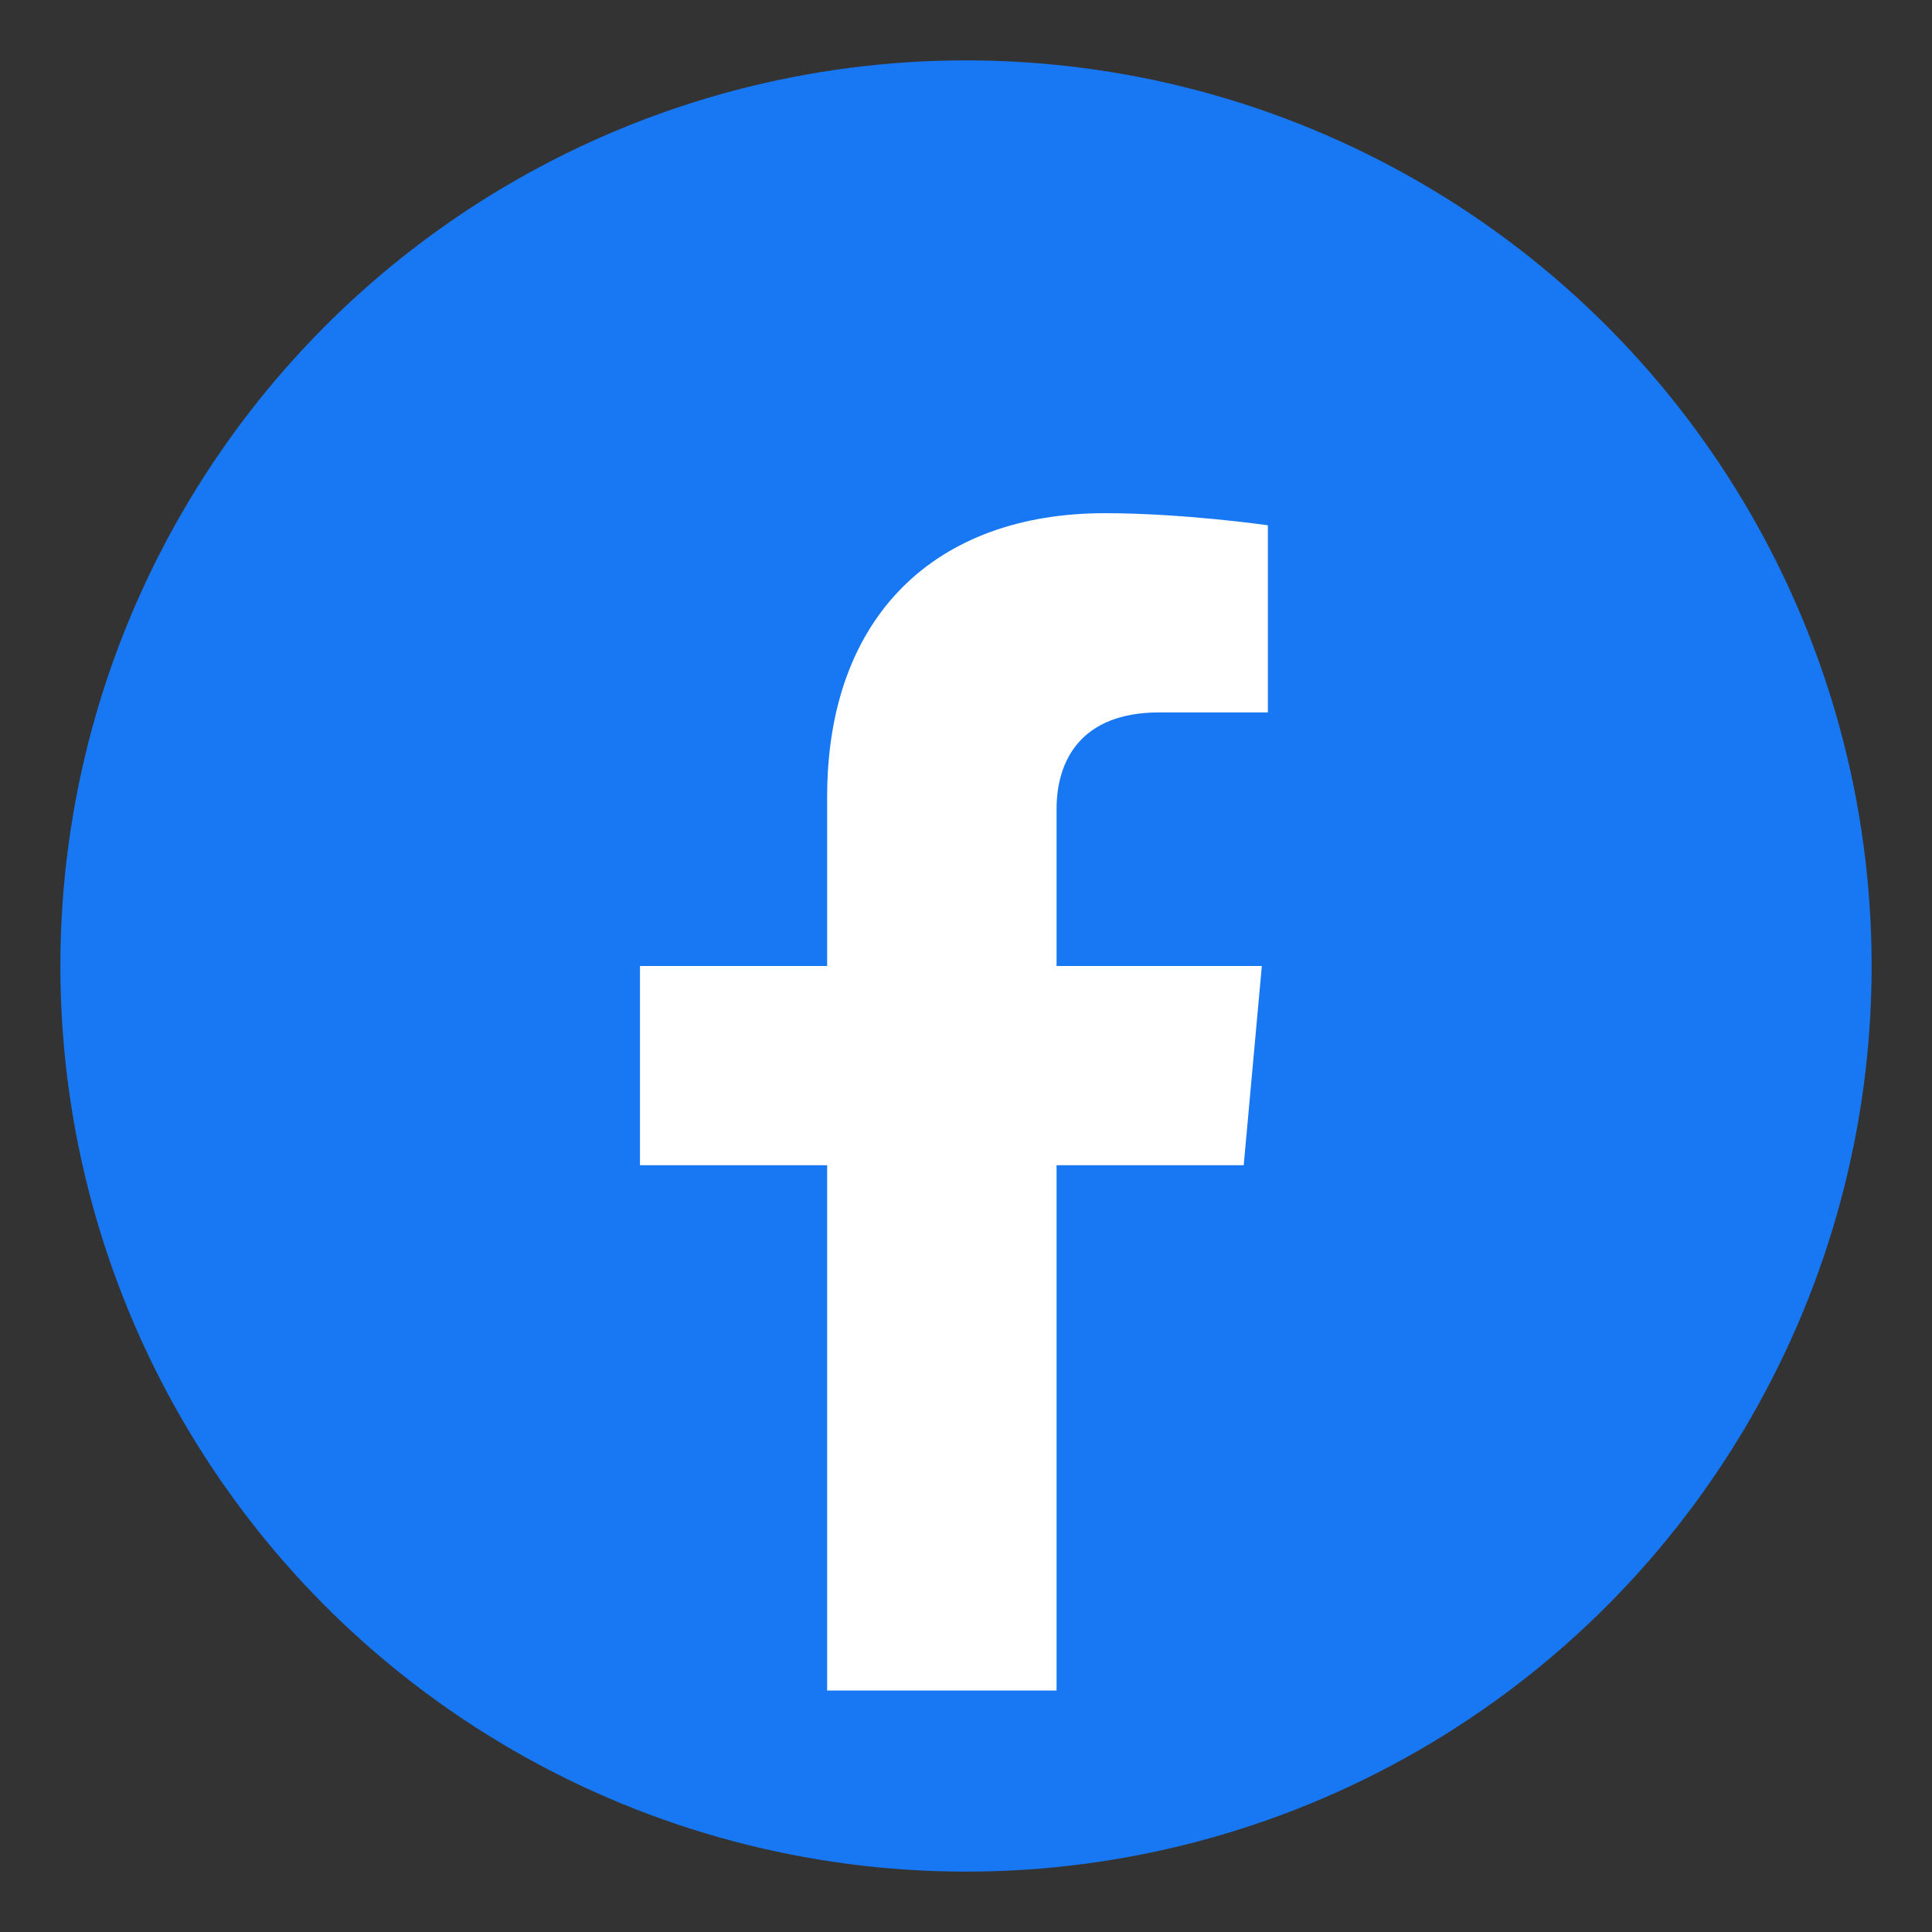
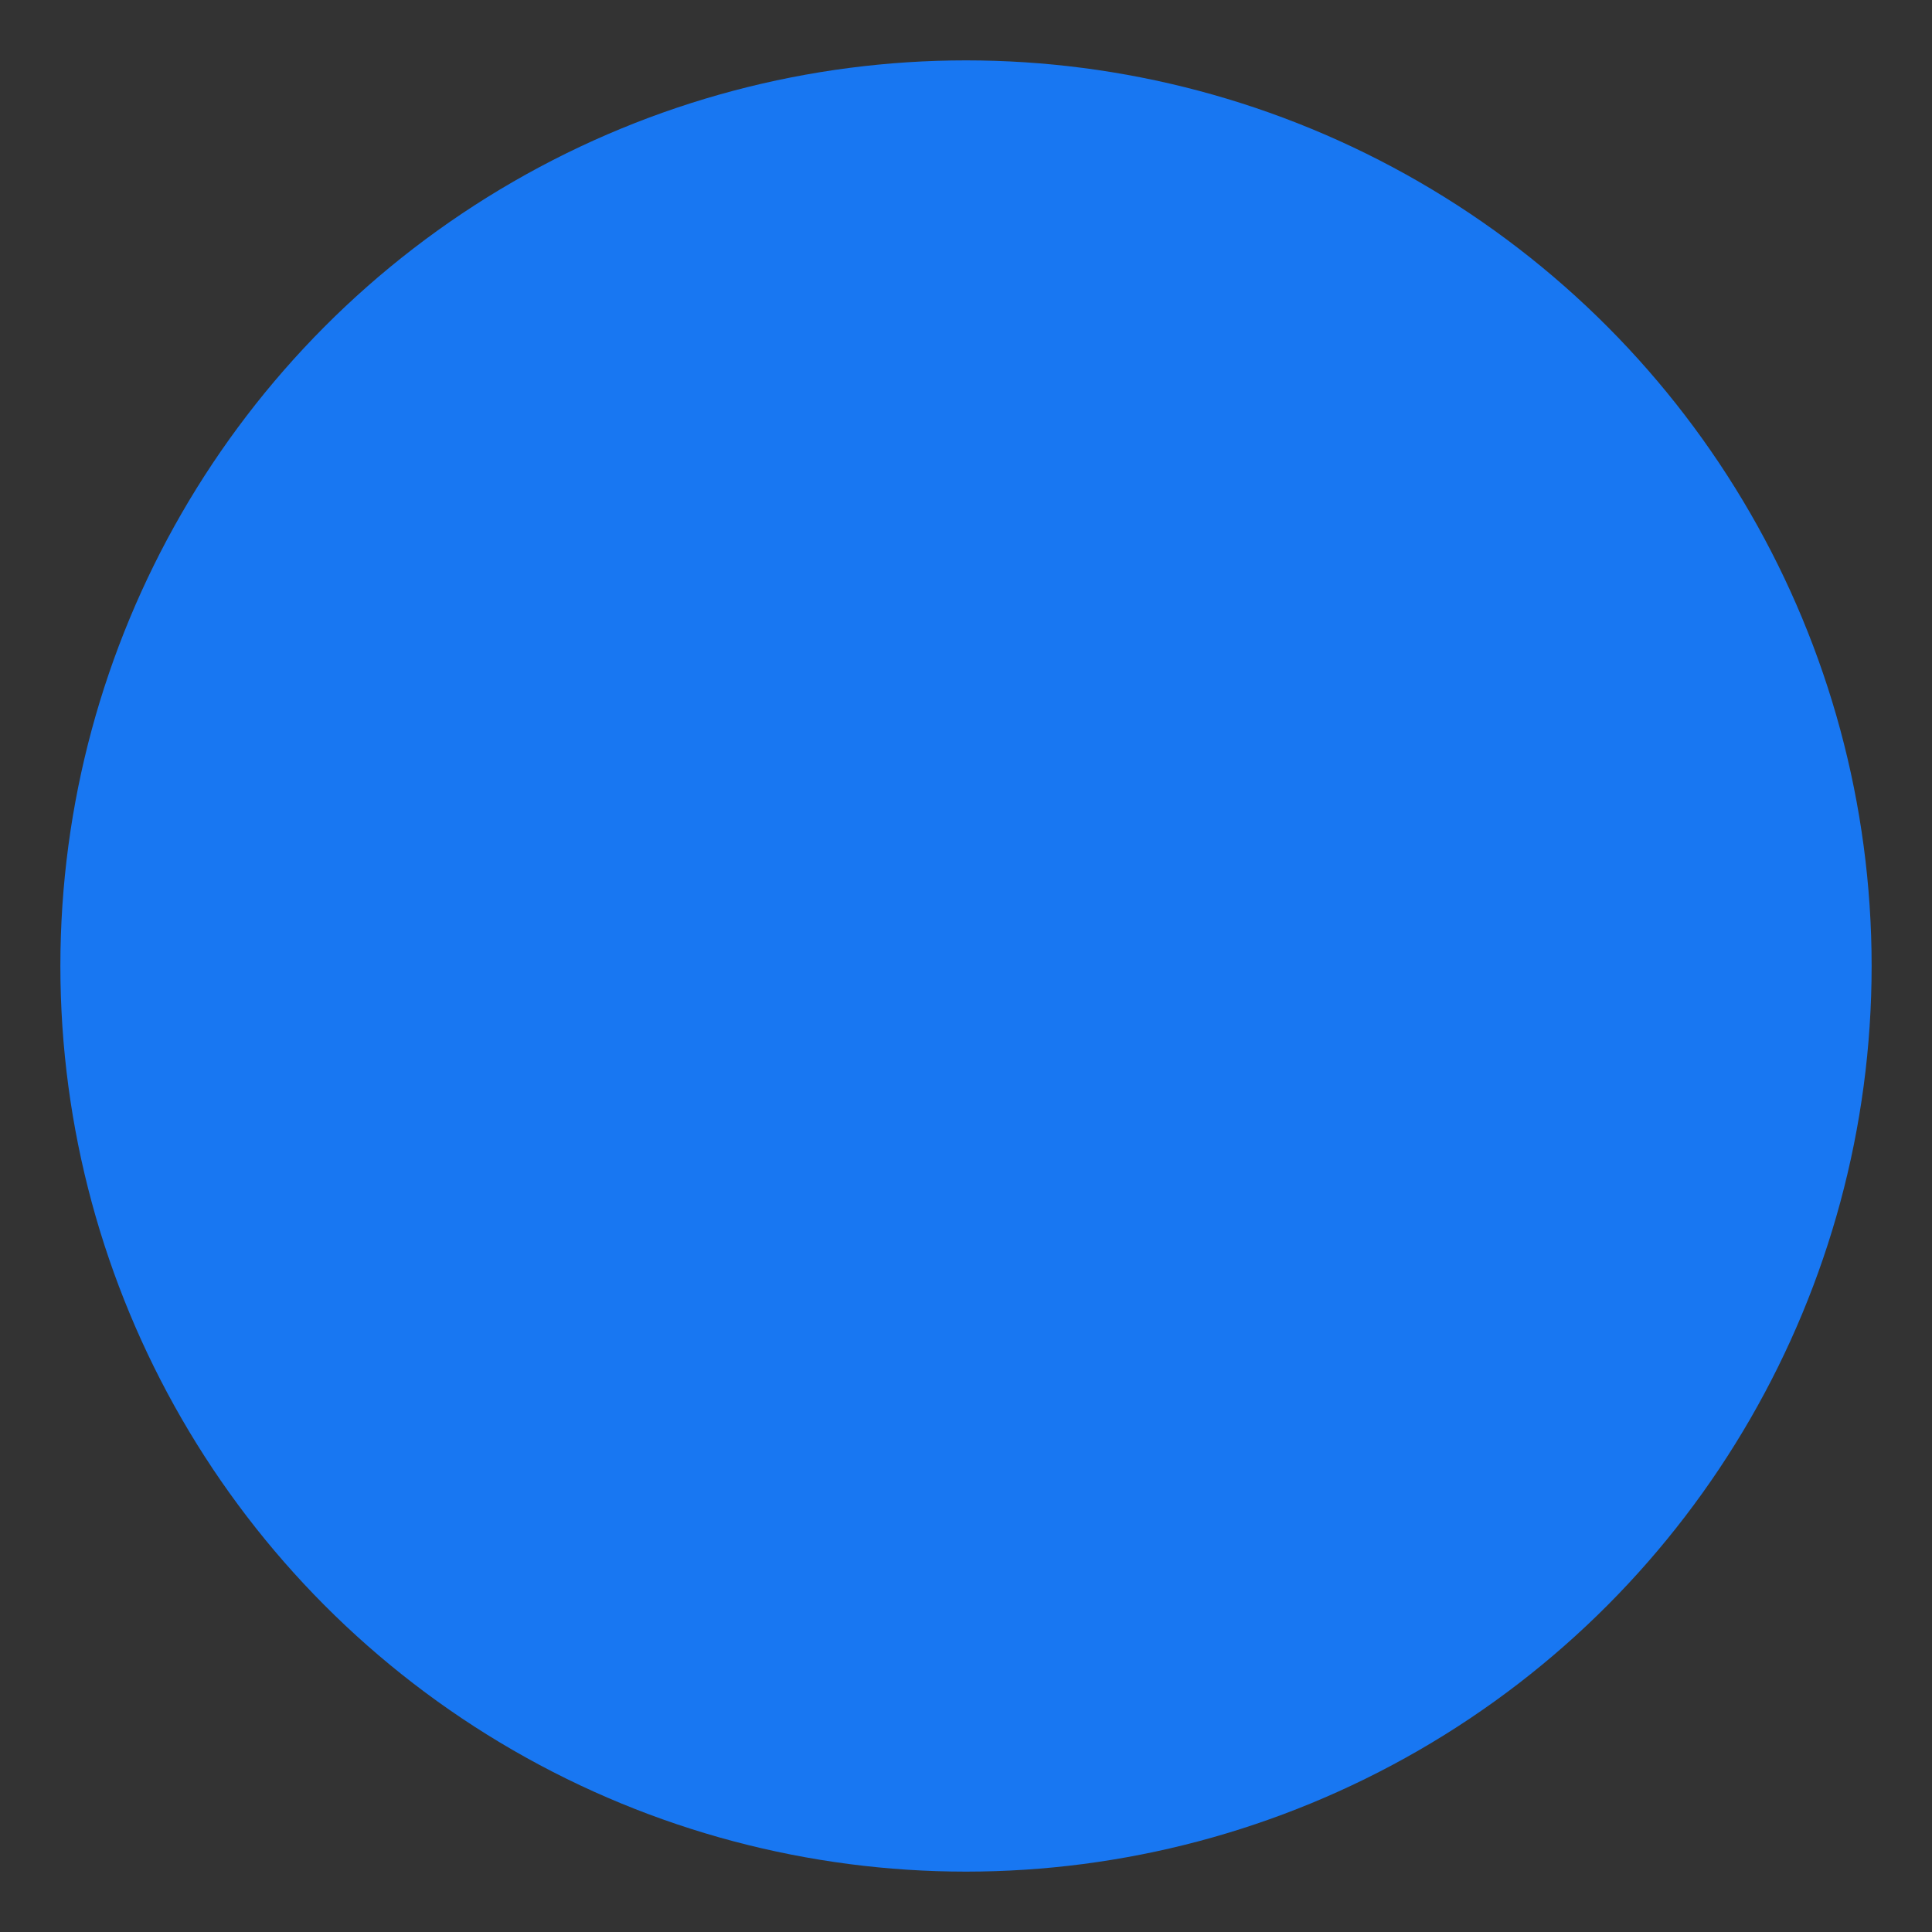
<svg xmlns="http://www.w3.org/2000/svg" width="32" height="32" viewBox="0 0 32 32" fill="none">
  <rect x="0" y="0" width="32" height="32" fill="#333333" stroke="none" />
  <circle cx="16" cy="16" r="15" fill="#1877f2" />
-   <path d="M20.9 16h-3.4v-2.6c0-.8.4-1.6 1.7-1.6H21V8.7s-1.4-.2-2.7-.2c-2.8 0-4.6 1.7-4.6 4.7V16h-3.1v3.3h3.1V28h3.8v-8.7h3.1L20.9 16z" fill="#ffffff" />
</svg>